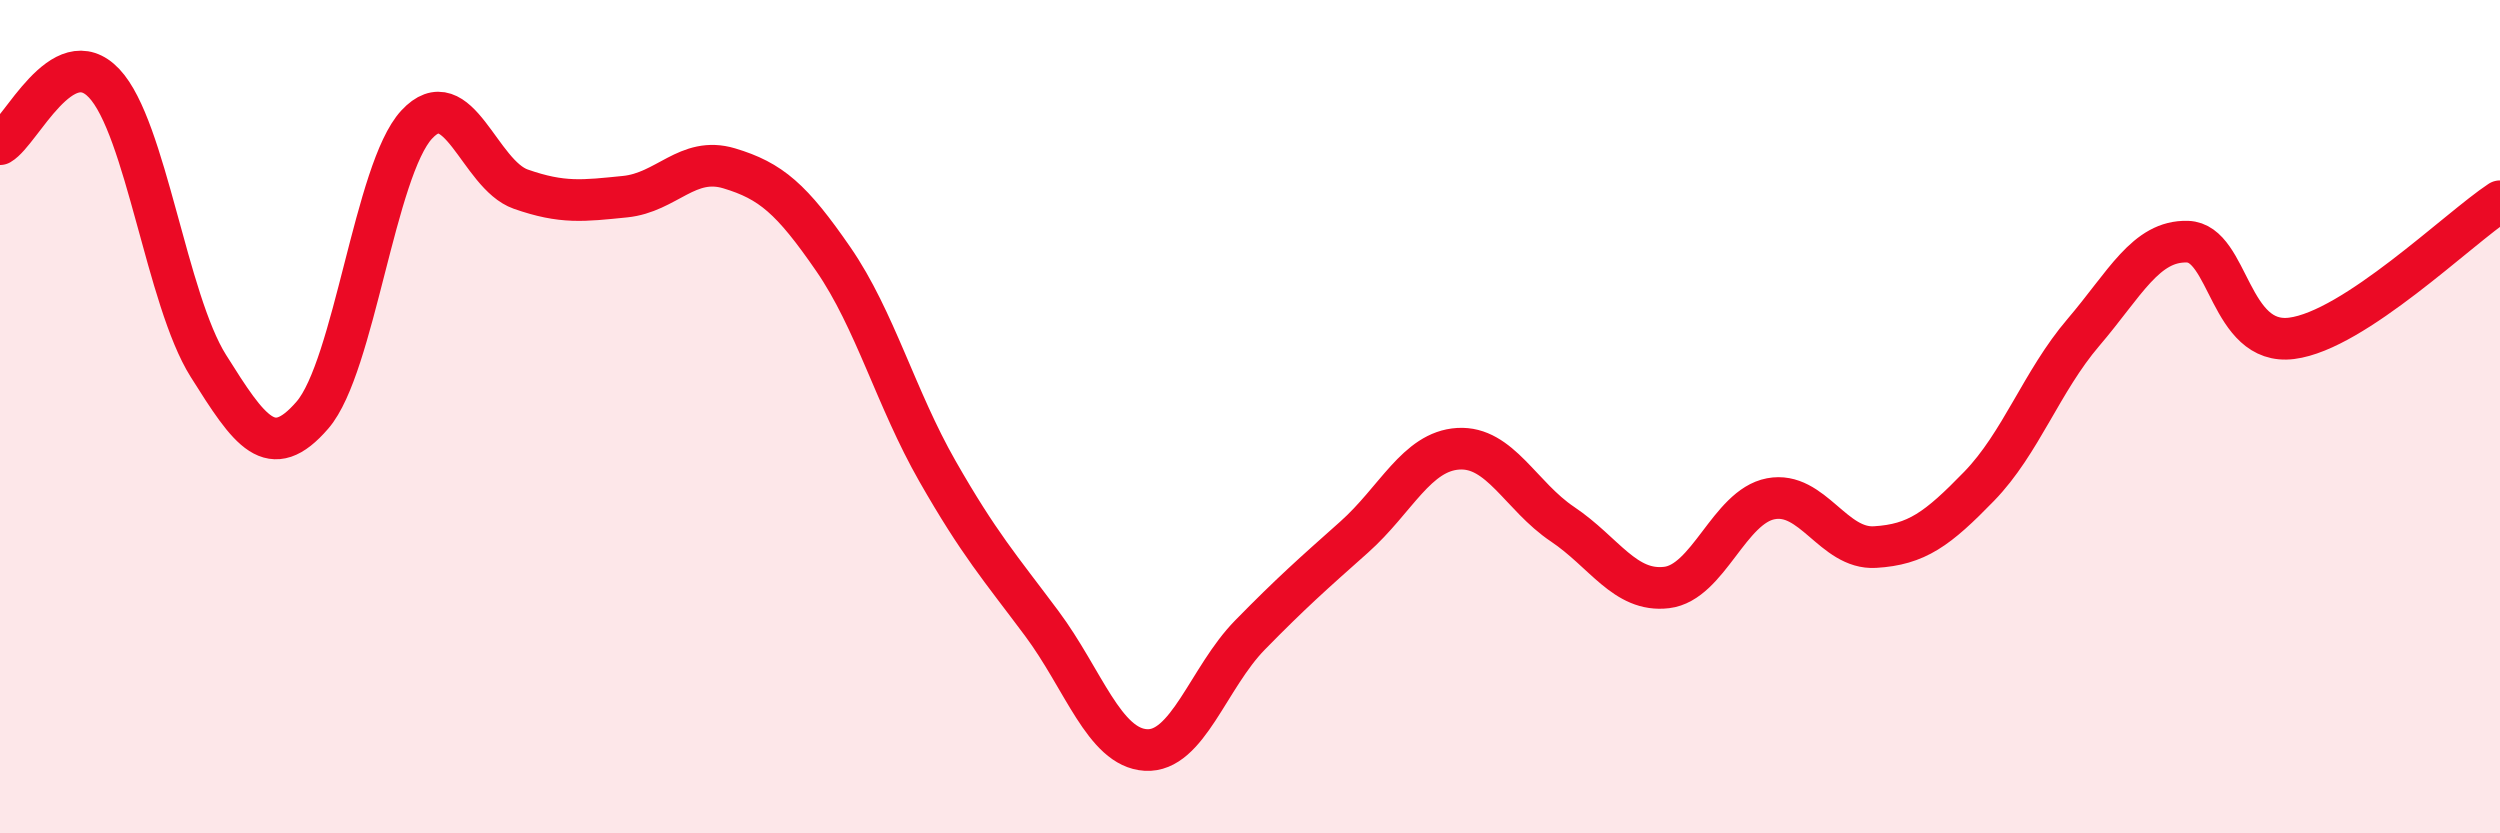
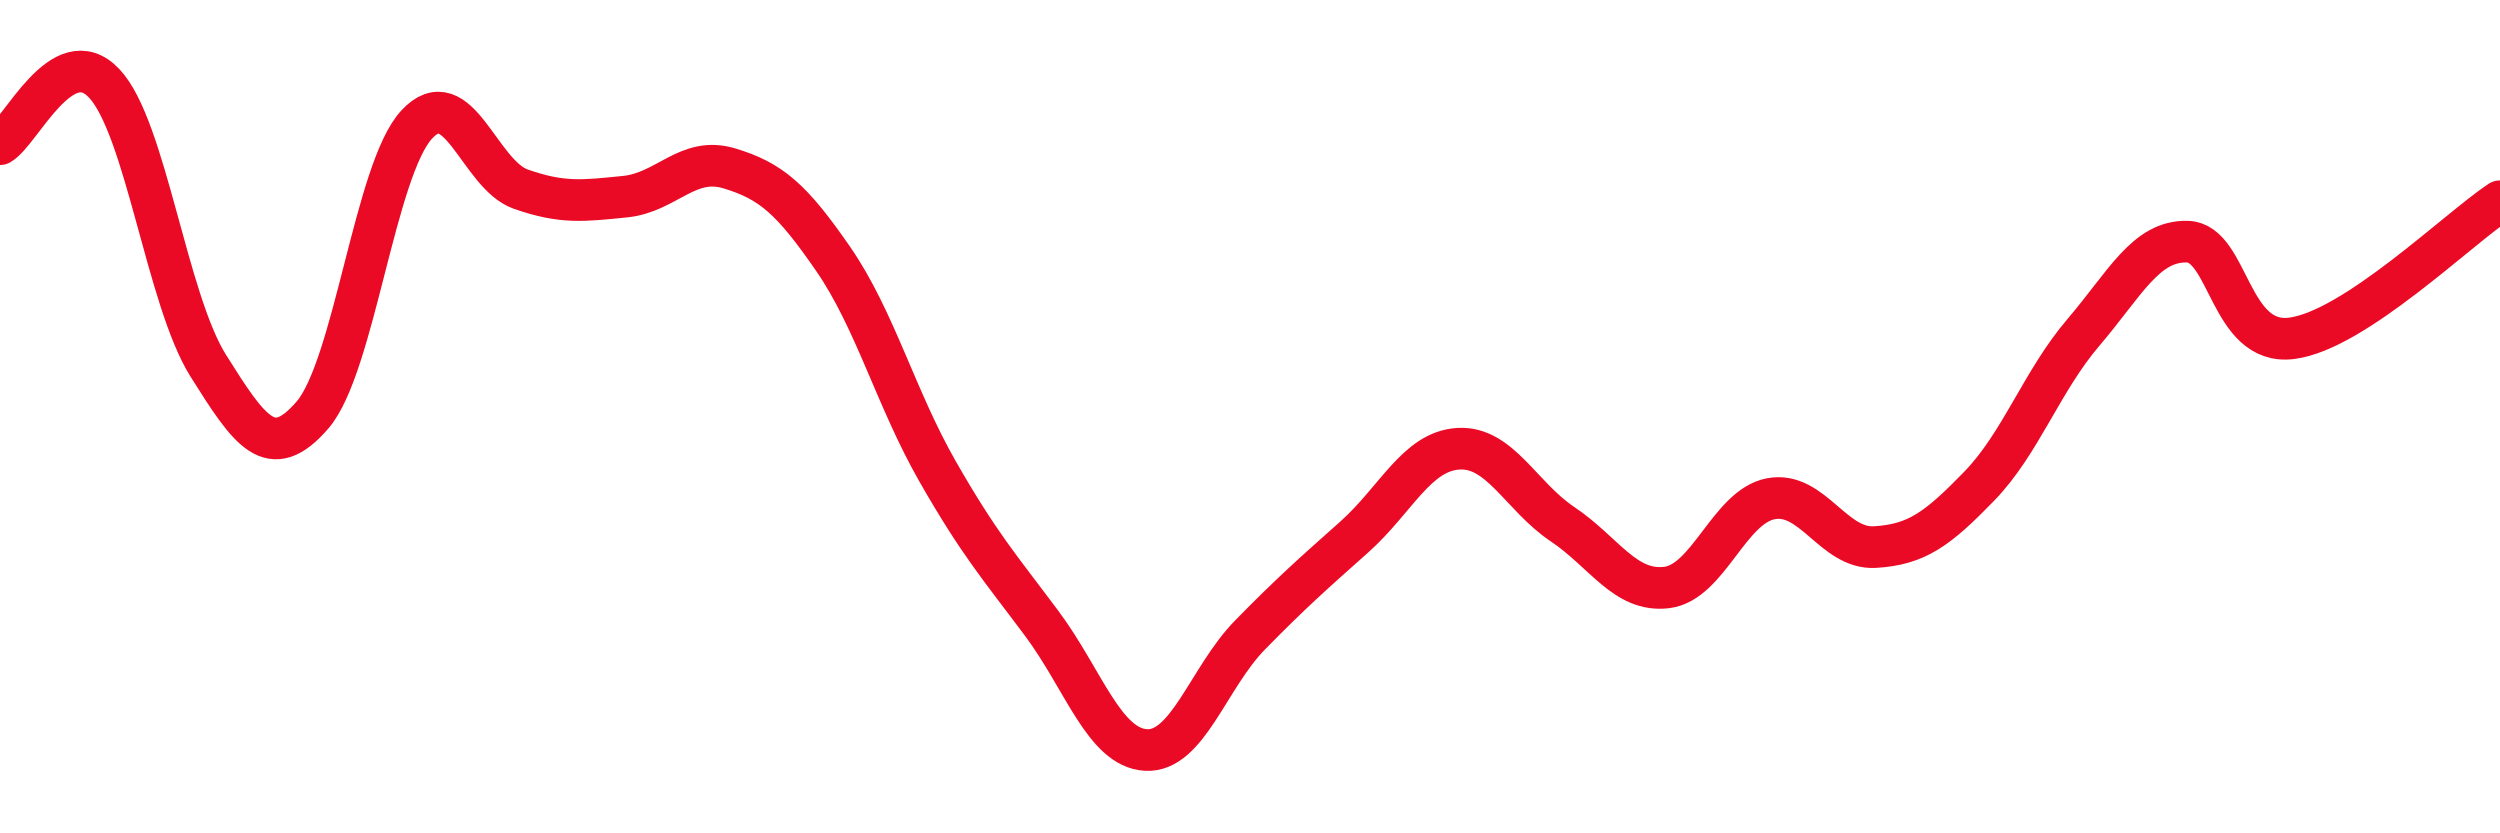
<svg xmlns="http://www.w3.org/2000/svg" width="60" height="20" viewBox="0 0 60 20">
-   <path d="M 0,3.46 C 0.5,3.17 1.5,0.94 2.5,2 C 3.5,3.06 4,7.19 5,8.78 C 6,10.37 6.5,11.12 7.5,9.96 C 8.5,8.8 9,4.07 10,2.99 C 11,1.91 11.5,4.19 12.5,4.54 C 13.5,4.89 14,4.82 15,4.72 C 16,4.62 16.5,3.74 17.5,4.04 C 18.5,4.34 19,4.77 20,6.22 C 21,7.67 21.5,9.56 22.5,11.31 C 23.5,13.06 24,13.62 25,14.96 C 26,16.3 26.5,17.94 27.5,18 C 28.5,18.06 29,16.26 30,15.24 C 31,14.22 31.5,13.78 32.5,12.89 C 33.5,12 34,10.83 35,10.77 C 36,10.71 36.5,11.91 37.5,12.58 C 38.5,13.25 39,14.22 40,14.1 C 41,13.98 41.5,12.16 42.5,11.97 C 43.5,11.78 44,13.19 45,13.13 C 46,13.07 46.5,12.7 47.5,11.67 C 48.5,10.64 49,9.15 50,7.98 C 51,6.81 51.5,5.77 52.5,5.8 C 53.5,5.83 53.5,8.31 55,8.12 C 56.5,7.93 59,5.49 60,4.83L60 20L0 20Z" fill="#EB0A25" opacity="0.1" stroke-linecap="round" stroke-linejoin="round" />
  <path d="M 0,3.46 C 0.5,3.17 1.5,0.94 2.5,2 C 3.5,3.06 4,7.19 5,8.78 C 6,10.37 6.5,11.12 7.5,9.96 C 8.5,8.8 9,4.07 10,2.99 C 11,1.91 11.5,4.19 12.5,4.54 C 13.5,4.89 14,4.82 15,4.72 C 16,4.62 16.5,3.74 17.5,4.04 C 18.5,4.34 19,4.77 20,6.22 C 21,7.67 21.5,9.56 22.5,11.31 C 23.5,13.06 24,13.62 25,14.96 C 26,16.3 26.5,17.94 27.5,18 C 28.5,18.06 29,16.26 30,15.24 C 31,14.22 31.5,13.78 32.5,12.89 C 33.5,12 34,10.83 35,10.77 C 36,10.71 36.5,11.91 37.5,12.58 C 38.5,13.25 39,14.22 40,14.1 C 41,13.98 41.5,12.16 42.5,11.97 C 43.5,11.78 44,13.19 45,13.13 C 46,13.07 46.5,12.7 47.5,11.67 C 48.5,10.64 49,9.15 50,7.98 C 51,6.81 51.5,5.77 52.5,5.8 C 53.5,5.83 53.5,8.31 55,8.12 C 56.5,7.93 59,5.49 60,4.83" stroke="#EB0A25" stroke-width="1" fill="none" stroke-linecap="round" stroke-linejoin="round" />
</svg>